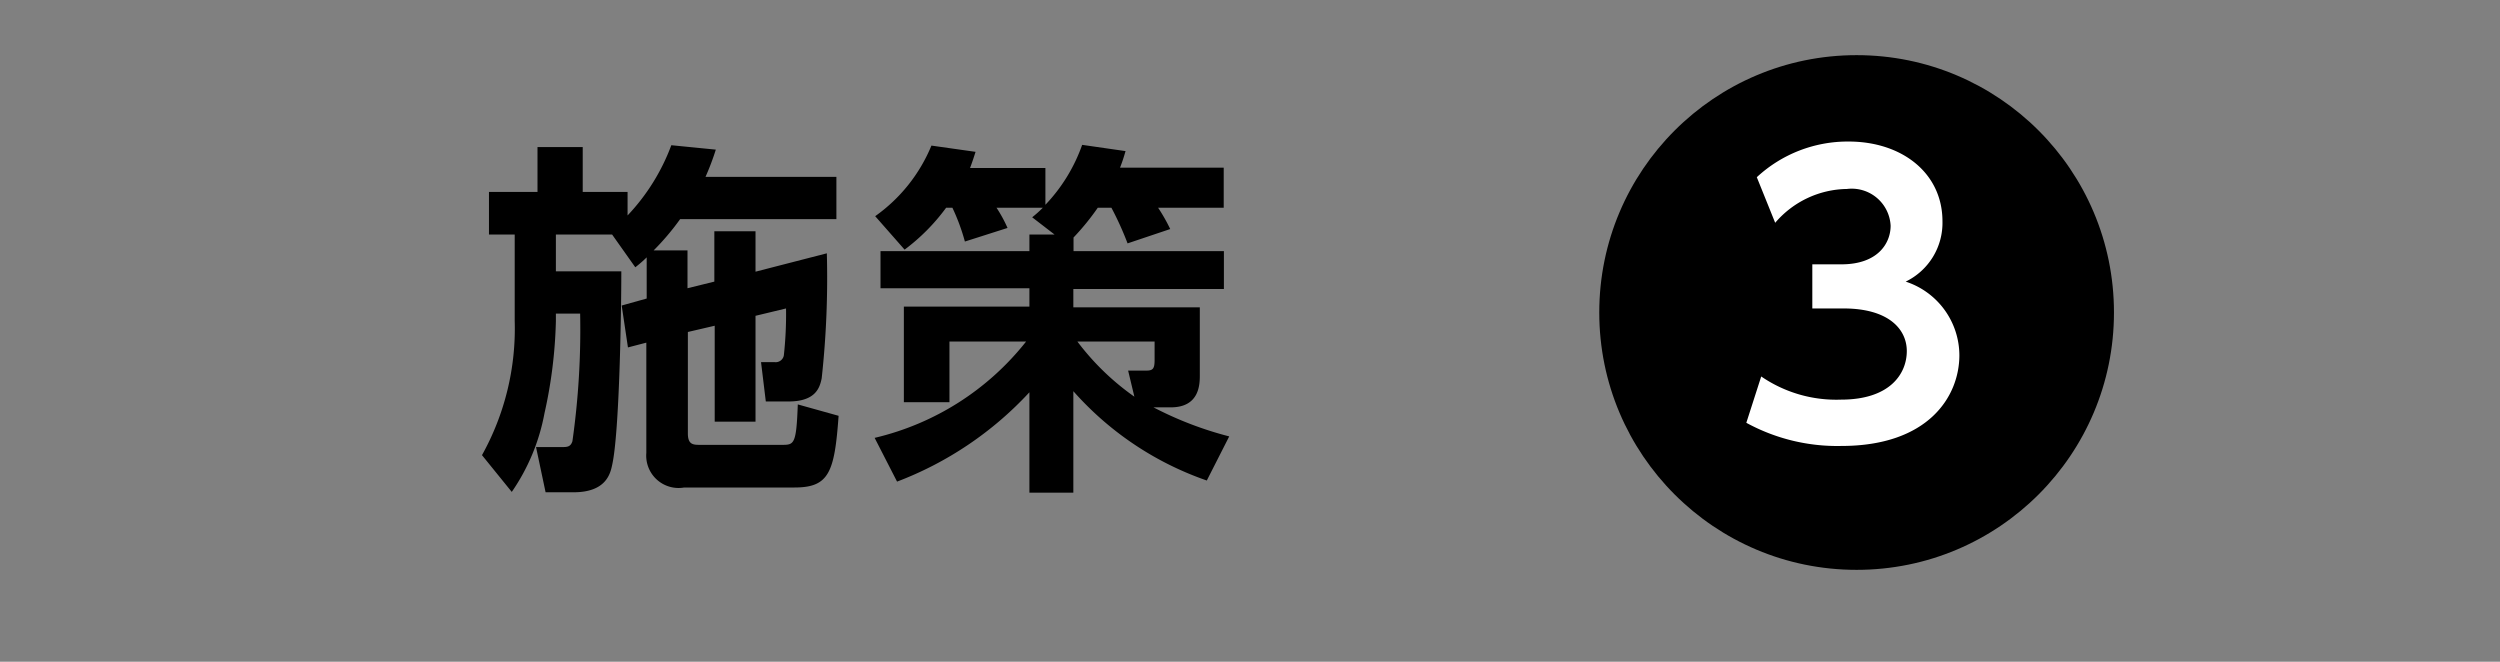
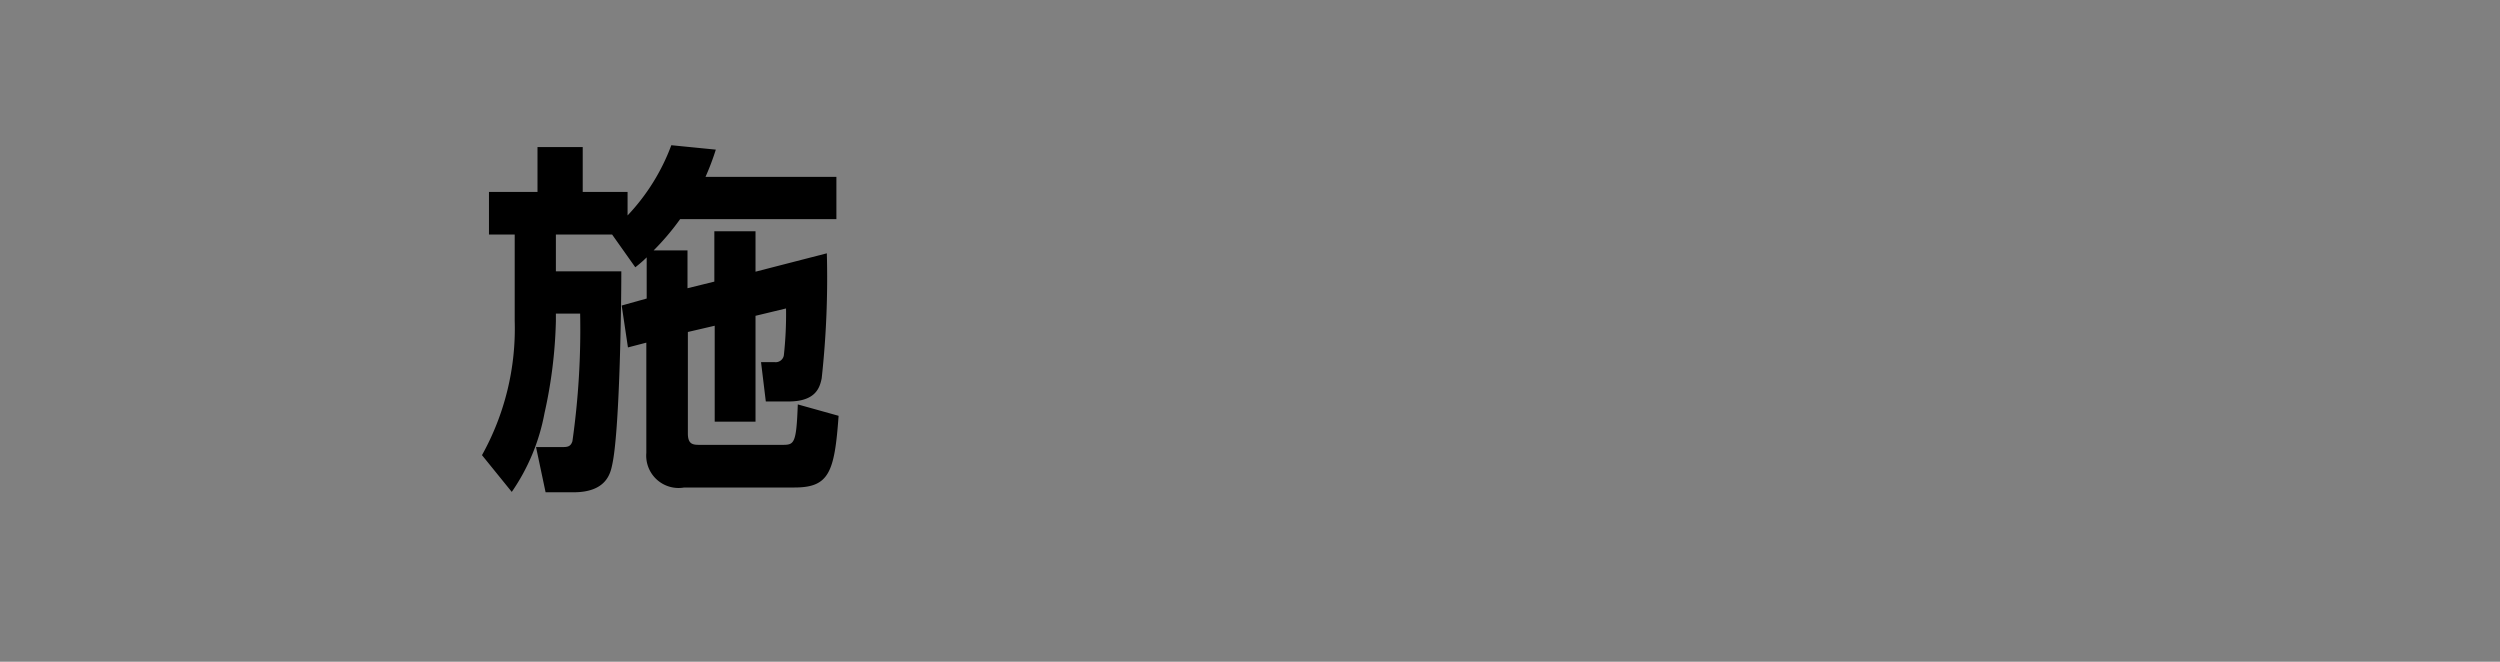
<svg xmlns="http://www.w3.org/2000/svg" width="136" height="36" viewBox="0 0 136 36">
  <rect x="0" y="0" width="136" height="36" fill="#808080" stroke="none" />
  <defs>
    <style>
      .a {
        fill: #fff;
      }
    </style>
  </defs>
  <title>label_03</title>
-   <circle cx="101" cy="17" r="14" />
  <g>
    <path d="M35.18,16.24V14a6.7,6.7,0,0,1-.62.54L33.3,12.76H30.24v2H33.8c0,2.14-.1,8.78-.5,10.54-.1.48-.34,1.48-2.1,1.48H29.68l-.52-2.46h1.4c.28,0,.48,0,.58-.32a43.31,43.31,0,0,0,.42-6.94H30.24v.42a25.51,25.51,0,0,1-.62,5,11.07,11.07,0,0,1-1.78,4.28l-1.62-2A14.15,14.15,0,0,0,28,17.46v-4.7H26.6V10.44h2.64V8H31.7v2.44h2.44v1.28A11.24,11.24,0,0,0,36.52,7.9l2.42.24a13.71,13.71,0,0,1-.56,1.48H45.5v2.3H37a13.64,13.64,0,0,1-1.44,1.7h1.84v2.06l1.46-.36V12.58H41.1v2.2l3.88-1a50.17,50.17,0,0,1-.28,6.8c-.1.48-.3,1.26-1.8,1.26H41.66L41.4,19.7h.74a.45.45,0,0,0,.5-.36,20.37,20.37,0,0,0,.12-2.56l-1.66.4v5.76H38.88V17.72l-1.46.34v5.52c0,.62.3.62.68.62h4.42c.68,0,.8,0,.88-2.2l2.22.62c-.22,3.08-.52,3.9-2.4,3.9h-6a1.76,1.76,0,0,1-2.06-1.88v-6l-1,.26-.34-2.28Z" />
-     <path d="M57.37,12.76l-1.22-.94a6.06,6.06,0,0,0,.58-.52H54.21a7.46,7.46,0,0,1,.6,1.1l-2.32.74a11,11,0,0,0-.68-1.84h-.34a10.8,10.8,0,0,1-2.26,2.28l-1.6-1.82a8.82,8.82,0,0,0,3.06-3.84l2.4.34c-.12.38-.18.56-.3.88h4.1v2a9.12,9.12,0,0,0,2-3.26l2.36.34c-.1.34-.16.54-.3.9h5.64V11.3H63a9.45,9.45,0,0,1,.66,1.16l-2.32.78a16.94,16.94,0,0,0-.88-1.94h-.74a13.37,13.37,0,0,1-1.32,1.62v.74h8.18v2.06H58.39v1h6.88V20.4c0,.48,0,1.76-1.58,1.76h-.94a19.26,19.26,0,0,0,4.12,1.58l-1.22,2.4a17.21,17.21,0,0,1-7.26-4.86V26.8H56V21.34a19,19,0,0,1-7.2,4.86l-1.22-2.38a14.81,14.81,0,0,0,8.24-5.24H51.65v3.3H49.17v-5.2H56v-1h-8.1V13.66H56v-.9Zm4,7.4h1c.36,0,.44-.12.44-.58v-1h-4.2a13.83,13.83,0,0,0,3.1,3Z" />
  </g>
-   <path class="a" d="M95.81,20.48a7.22,7.22,0,0,0,4.34,1.26c2.7,0,3.58-1.44,3.58-2.64s-1-2.32-3.44-2.32h-1.7v-2.4h1.58c2,0,2.68-1.16,2.68-2.1a2.12,2.12,0,0,0-2.38-2,5.22,5.22,0,0,0-3.9,1.84l-1-2.48a7.27,7.27,0,0,1,5-1.94c2.88,0,5.1,1.7,5.1,4.34a3.55,3.55,0,0,1-2,3.28,4.23,4.23,0,0,1,2.92,4c0,2.26-1.7,4.94-6.42,4.94A10.31,10.31,0,0,1,95,23Z" />
</svg>